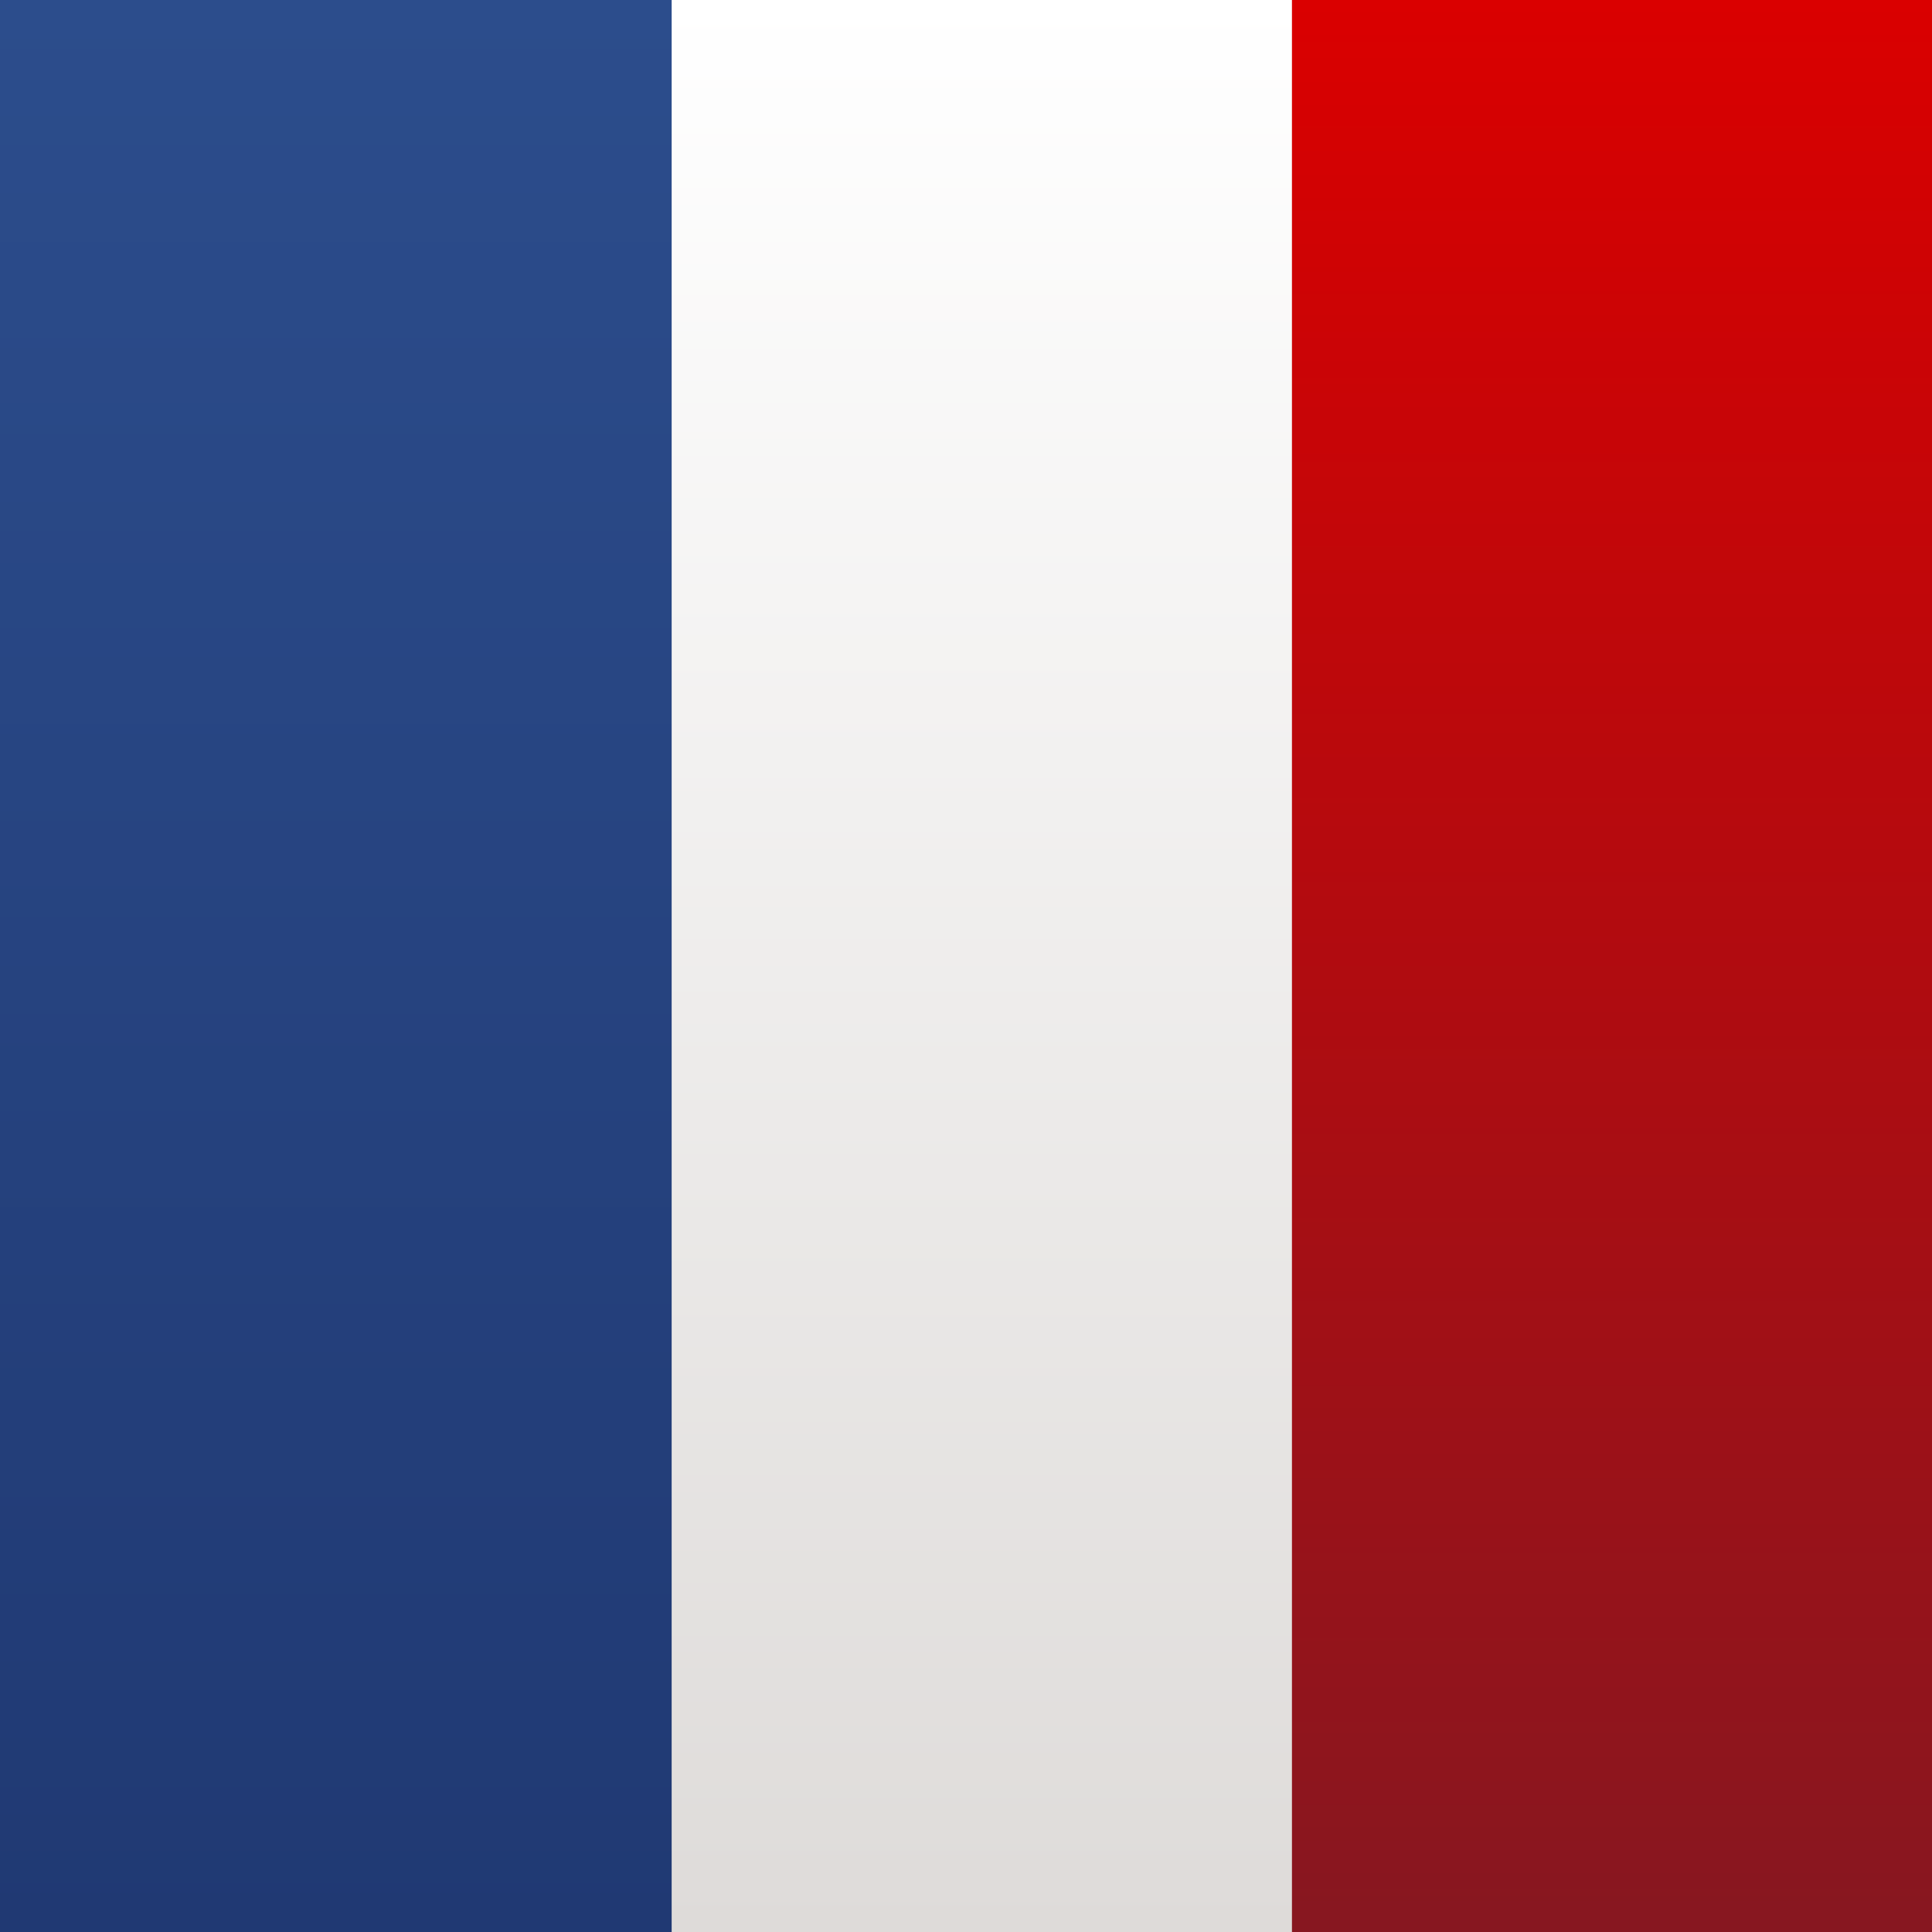
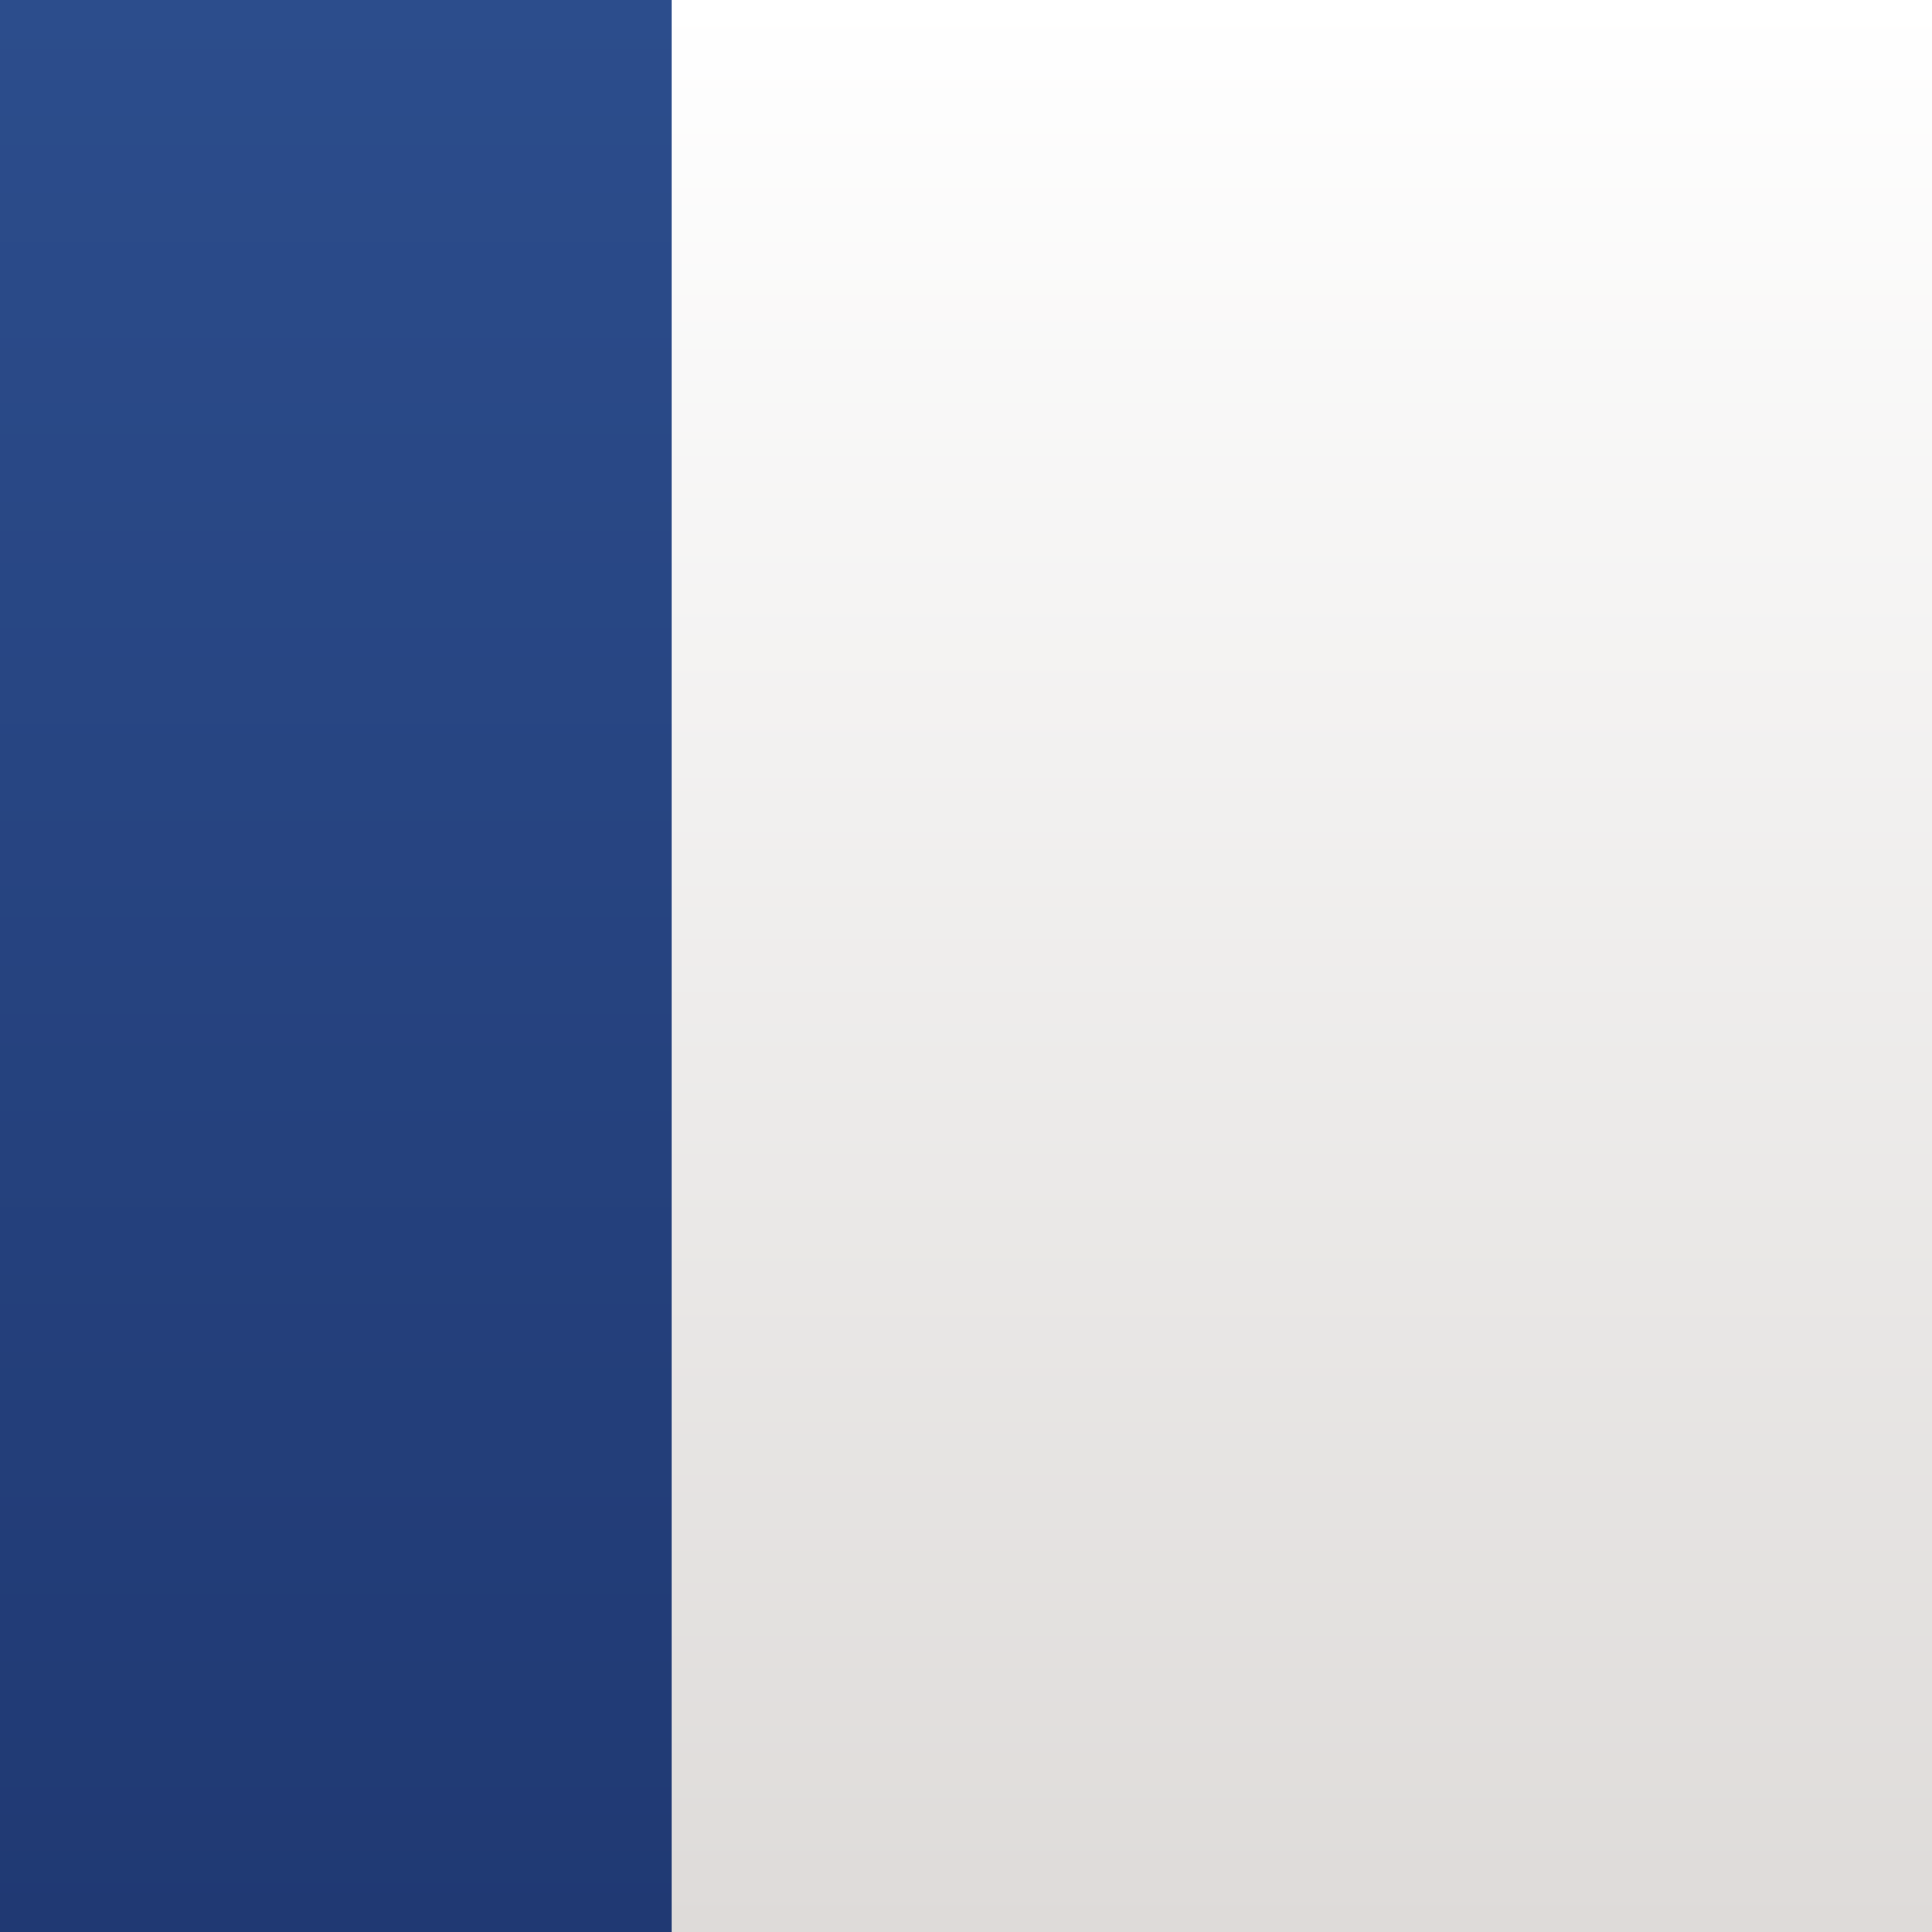
<svg xmlns="http://www.w3.org/2000/svg" version="1.1" x="0px" y="0px" width="48.9px" height="48.9px" viewBox="0 0 48.9 48.9" enable-background="new 0 0 48.9 48.9" xml:space="preserve">
  <rect x="0" y="0" width="48.9" height="48.9" fill="#808080" stroke="none" />
  <defs>
</defs>
  <g id="Drapeau_1_">
    <linearGradient id="SVGID_1_" gradientUnits="userSpaceOnUse" x1="1596.908" y1="-1.096851e-09" x2="1596.908" y2="48.888" gradientTransform="matrix(-1 0 0 1 1621.352 0)">
      <stop offset="0" style="stop-color:#FFFFFF" />
      <stop offset="1" style="stop-color:#DEDBD9" />
    </linearGradient>
    <rect x="0" y="0" fill="url(#SVGID_1_)" width="48.9" height="48.9" />
    <linearGradient id="SVGID_2_" gradientUnits="userSpaceOnUse" x1="1612.832" y1="-3.819878e-10" x2="1612.832" y2="48.888" gradientTransform="matrix(-1 0 0 1 1621.352 0)">
      <stop offset="0" style="stop-color:#2C4D8C" />
      <stop offset="1" style="stop-color:#203973" />
    </linearGradient>
    <rect x="0" y="0" fill="url(#SVGID_2_)" width="17" height="48.9" />
    <linearGradient id="SVGID_3_" gradientUnits="userSpaceOnUse" x1="1580.578" y1="-3.637979e-10" x2="1580.578" y2="48.888" gradientTransform="matrix(-1 0 0 1 1621.352 0)">
      <stop offset="0" style="stop-color:#DA0000" />
      <stop offset="1" style="stop-color:#871720" />
    </linearGradient>
-     <rect x="32.7" y="0" fill="url(#SVGID_3_)" width="16.2" height="48.9" />
  </g>
</svg>